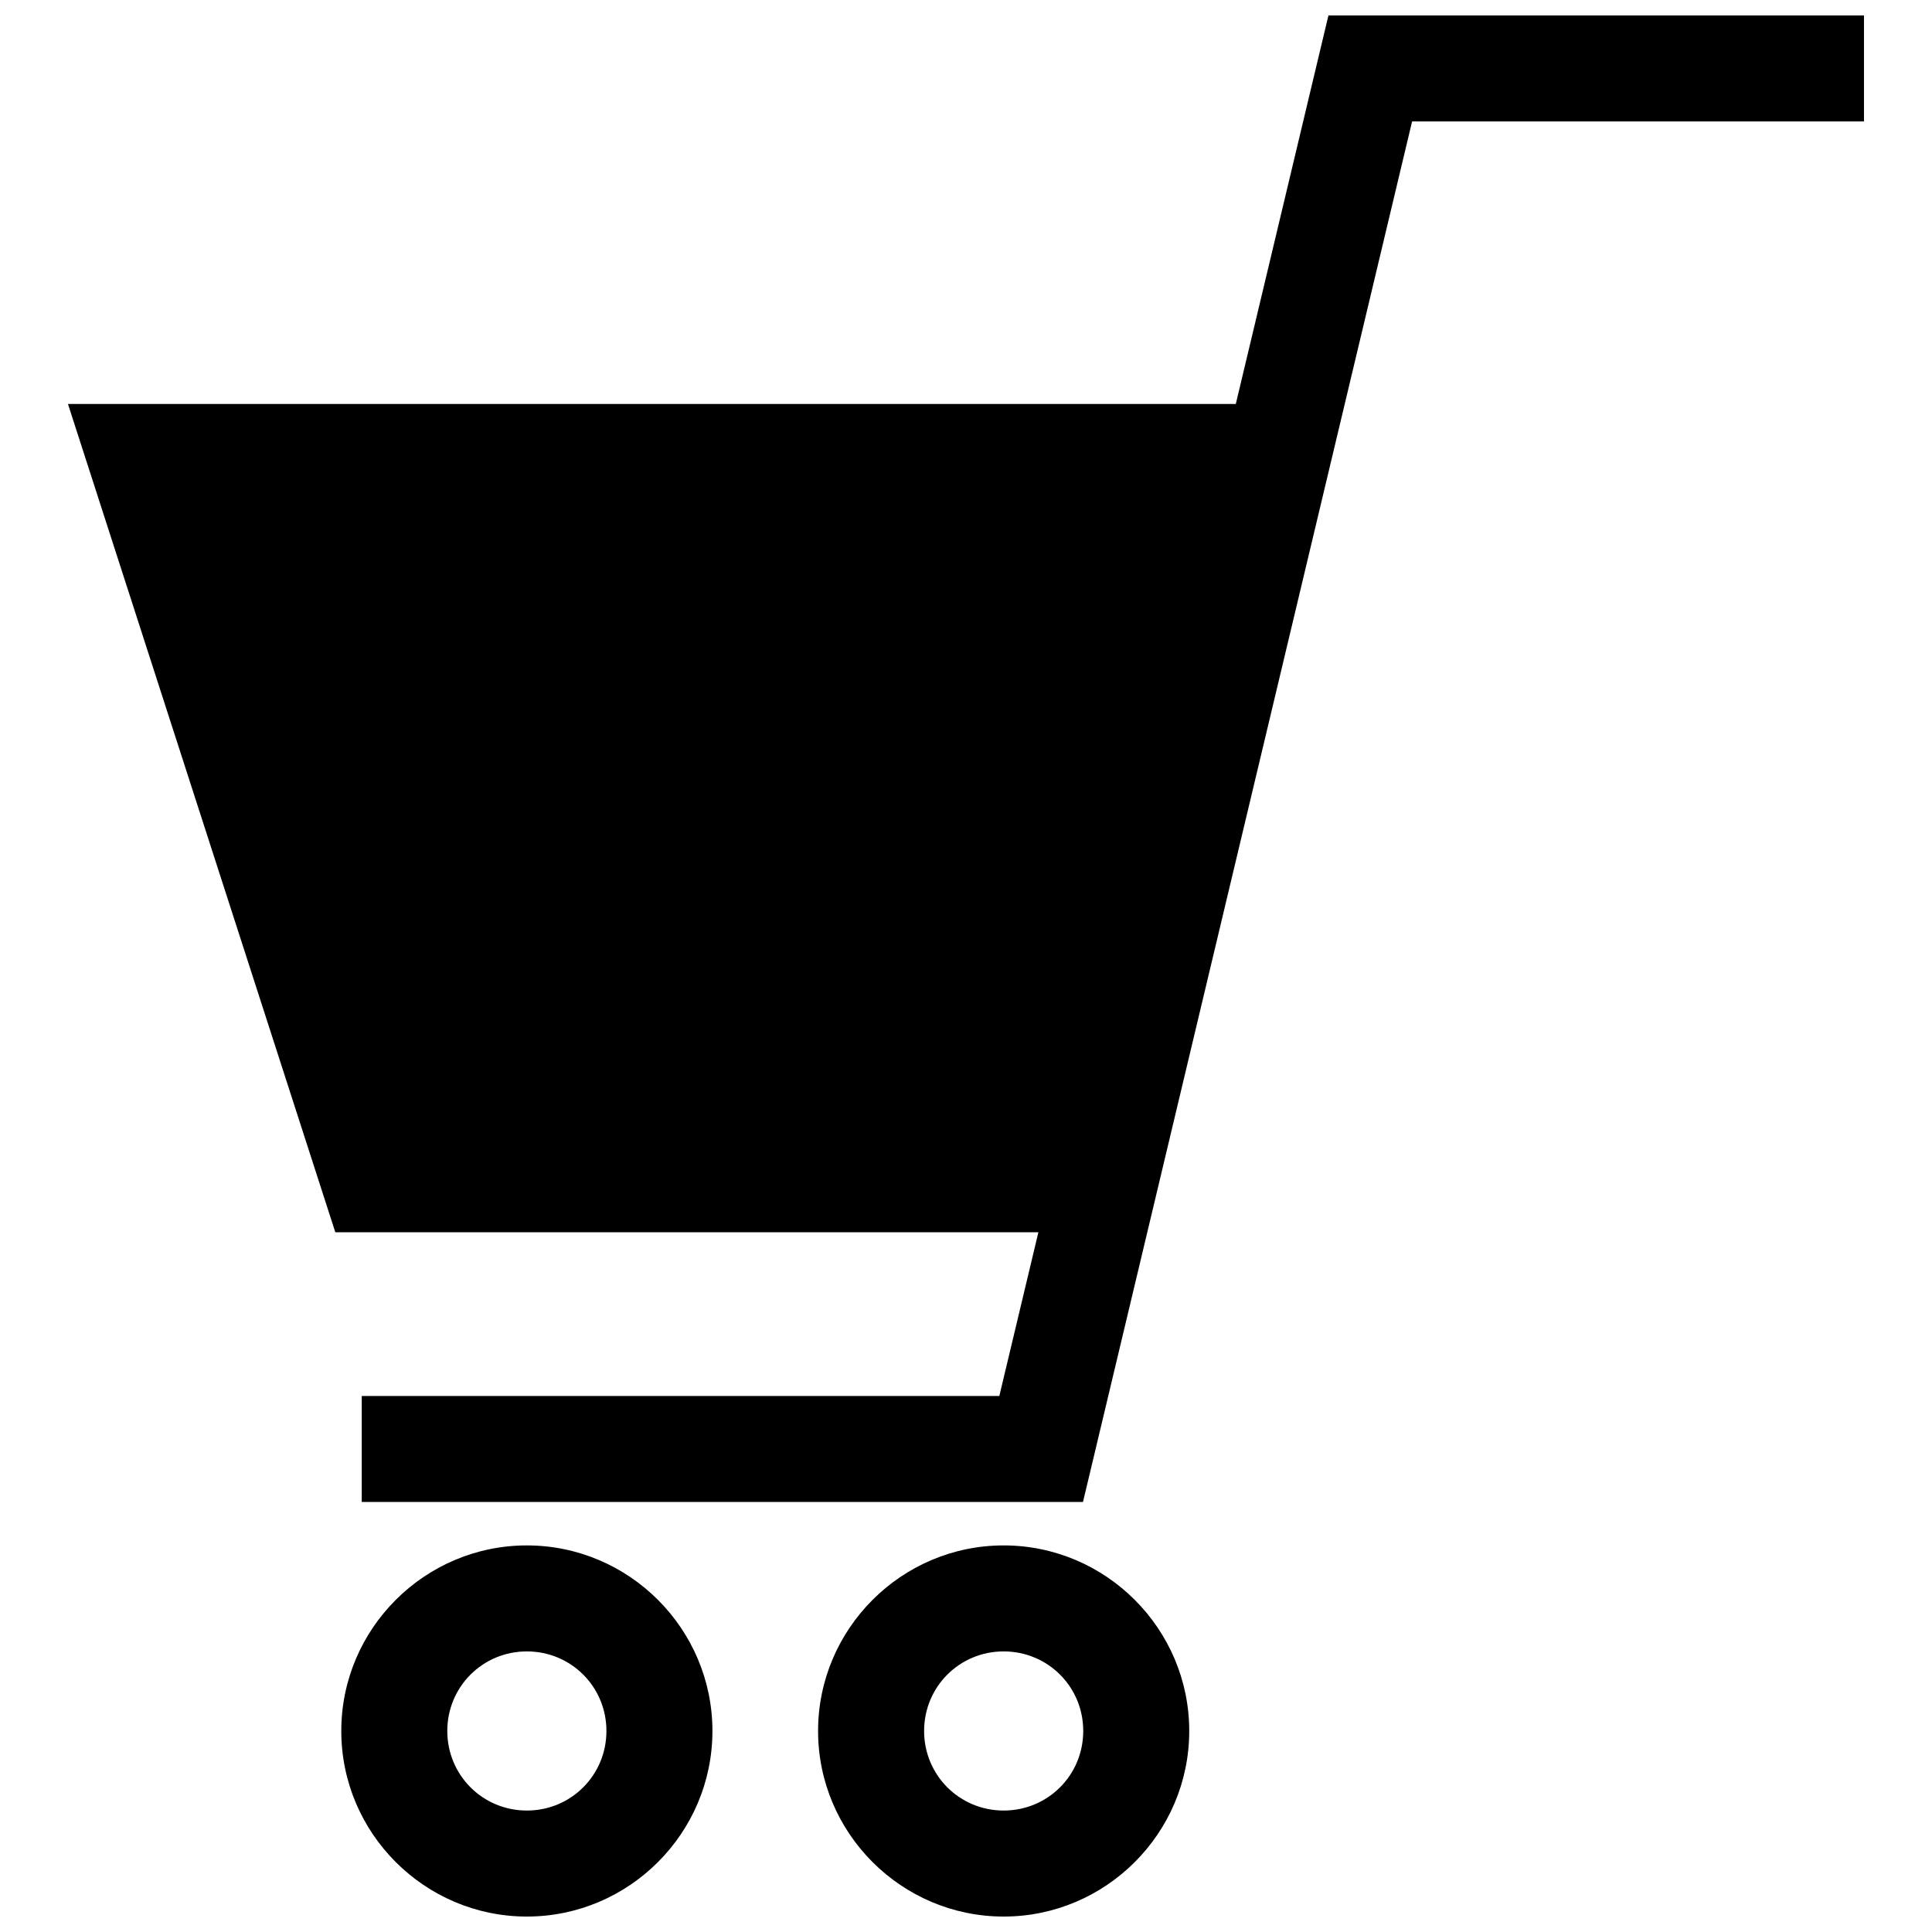
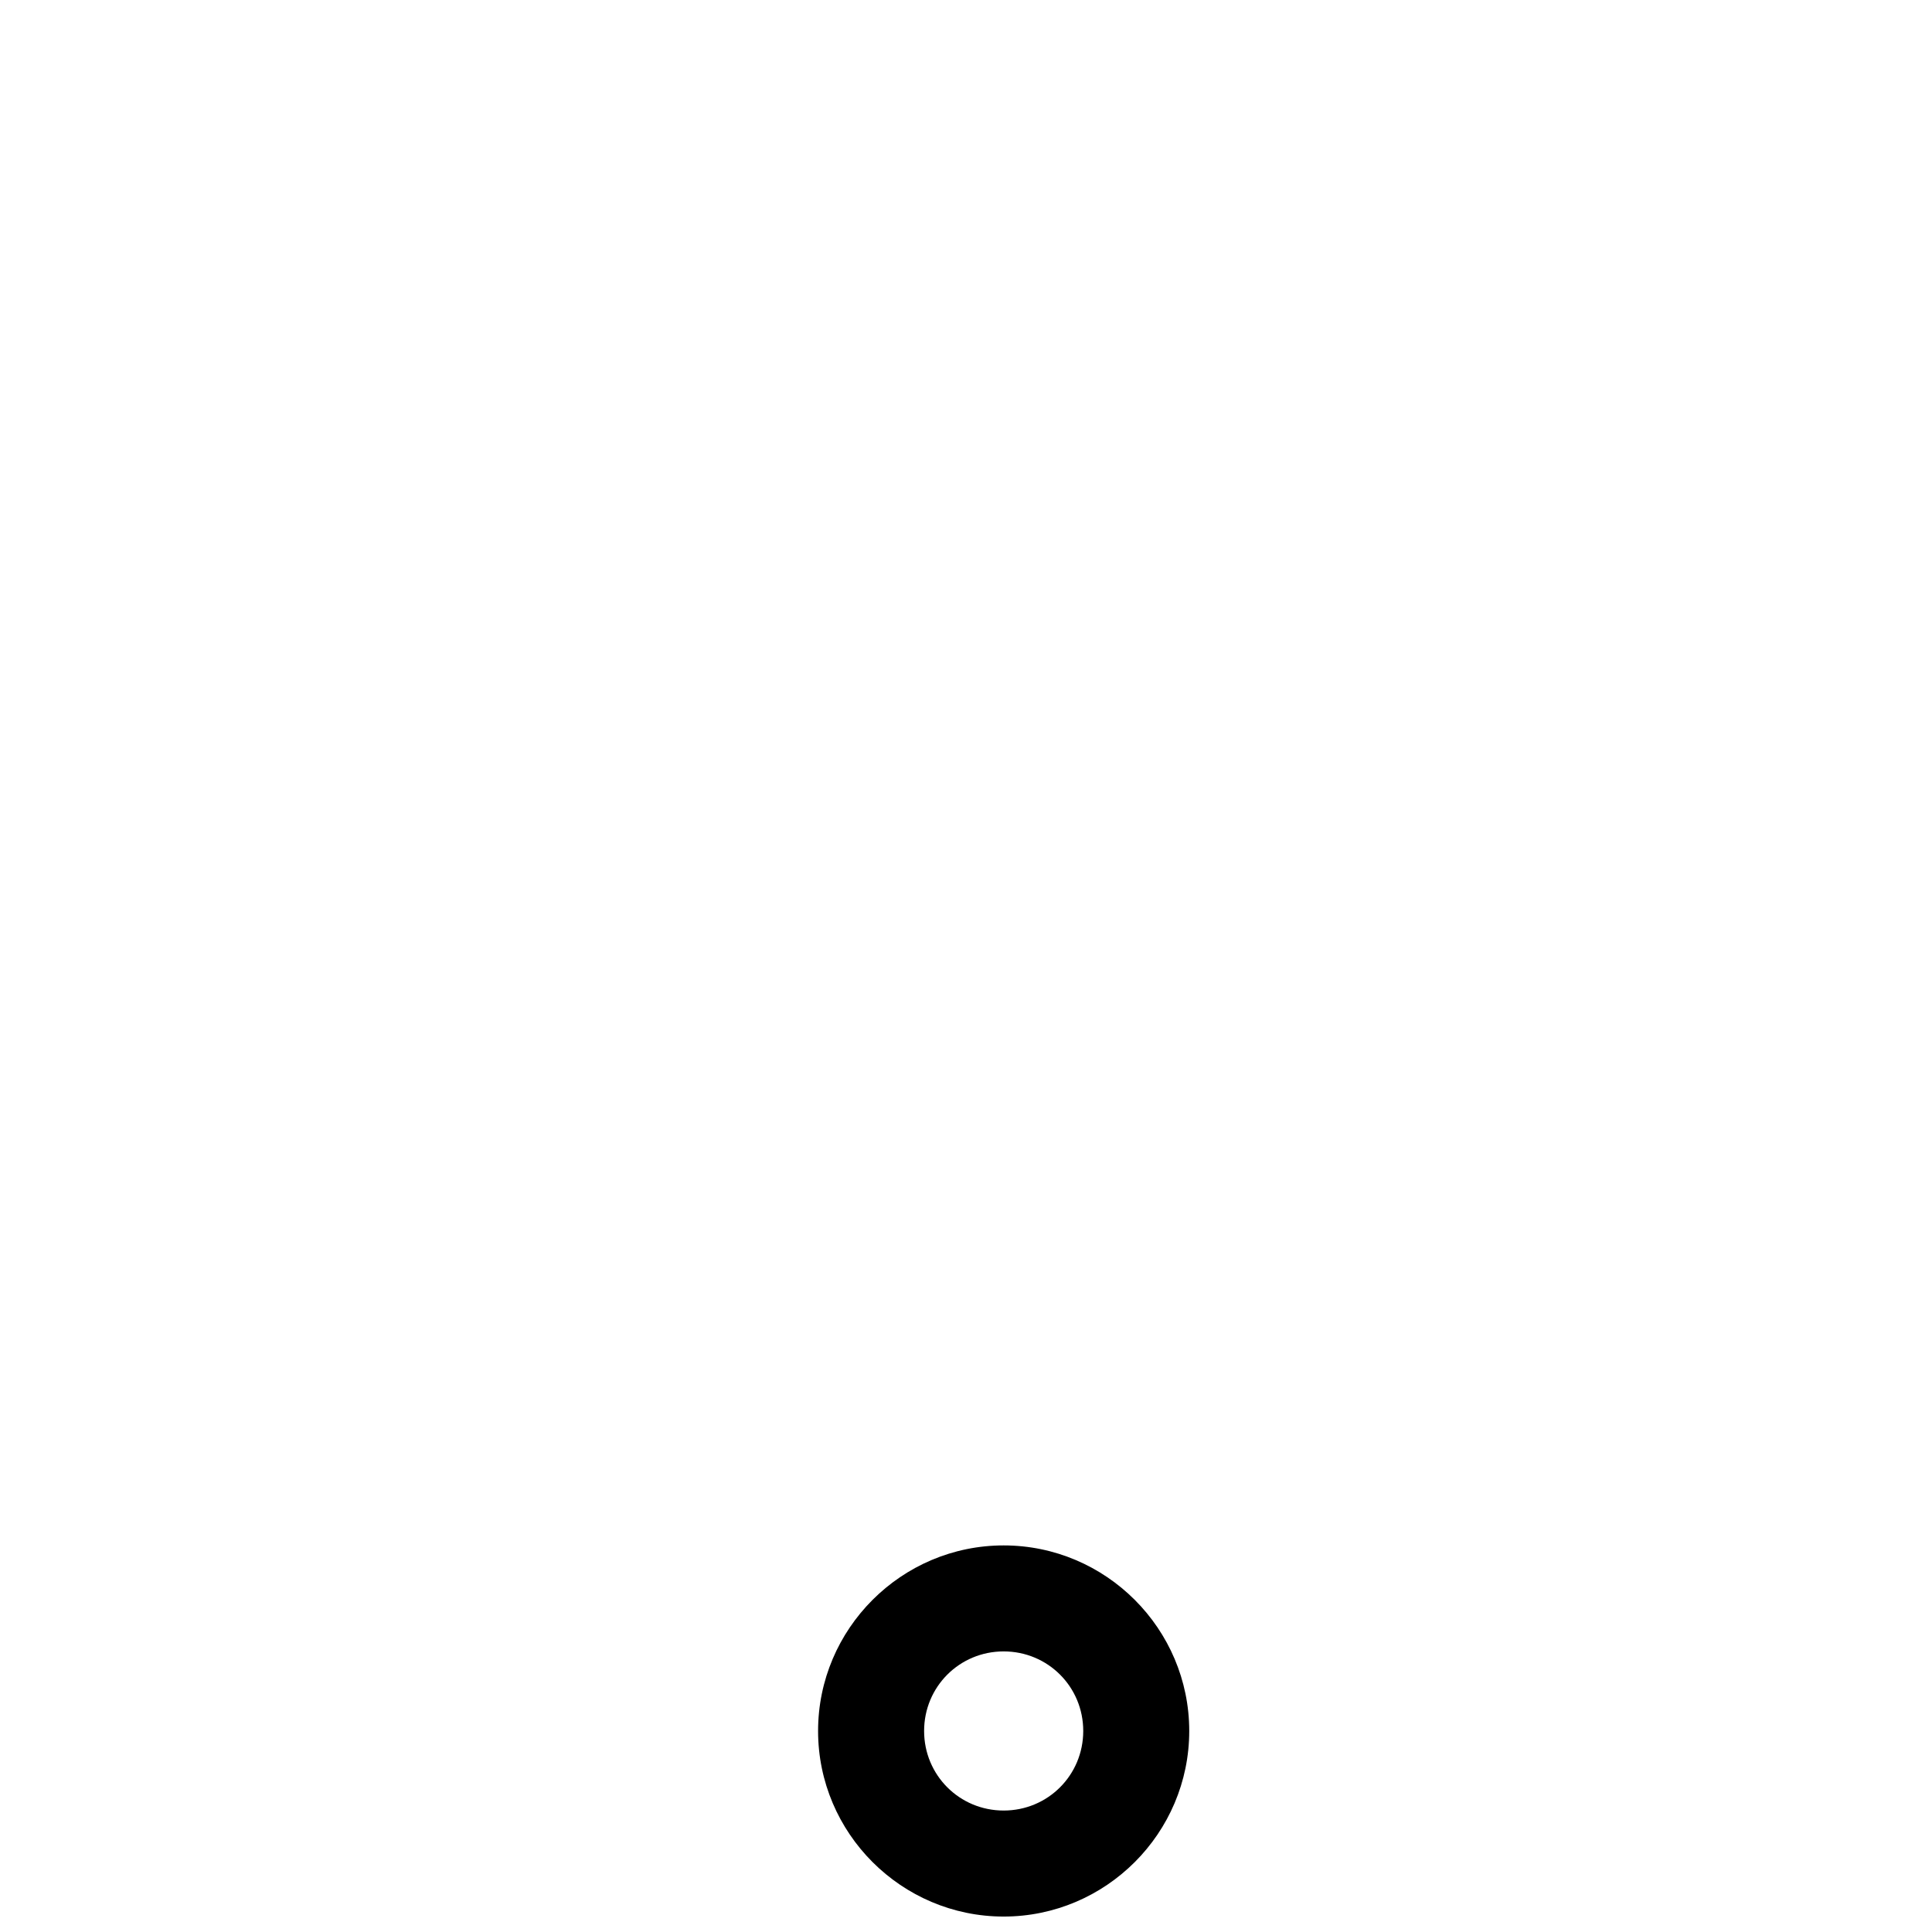
<svg xmlns="http://www.w3.org/2000/svg" width="800px" height="800px" version="1.1" viewBox="144 144 512 512">
  <defs>
    <clipPath id="c">
-       <path d="m162 148.09h476v394.91h-476z" />
-     </clipPath>
+       </clipPath>
    <clipPath id="b">
      <path d="m234 553h99v98.902h-99z" />
    </clipPath>
    <clipPath id="a">
      <path d="m360 553h100v98.902h-100z" />
    </clipPath>
  </defs>
  <g>
    <g clip-path="url(#c)">
      <path d="m637.98 148.09h-141.93l-24.551 102.97h-309.49c23.617 73.168 47.234 146.34 70.852 219.5h186.32l-10.348 43.387h-168.97v28.09h191.14c29.09-121.95 58.152-243.9 87.219-365.86h119.75v-28.09z" />
    </g>
    <g clip-path="url(#b)">
-       <path d="m283.62 553.55c-27.078 0-49.176 22.098-49.176 49.176 0 27.086 22.098 49.18 49.176 49.18 27.086 0 49.18-22.098 49.18-49.18 0-27.078-22.098-49.176-49.18-49.176zm0 28.09c11.719 0 21.09 9.371 21.09 21.082 0 11.719-9.371 21.09-21.09 21.09-11.711 0-21.082-9.371-21.082-21.09 0-11.711 9.371-21.082 21.082-21.082z" />
-     </g>
+       </g>
    <g clip-path="url(#a)">
      <path d="m409.98 553.55c-27.078 0-49.18 22.098-49.18 49.176 0 27.086 22.102 49.18 49.18 49.18 27.086 0 49.18-22.098 49.18-49.18 0-27.078-22.098-49.176-49.18-49.176zm0 28.09c11.719 0 21.09 9.371 21.09 21.082 0 11.719-9.371 21.09-21.09 21.09-11.711 0-21.082-9.371-21.082-21.09 0-11.711 9.371-21.082 21.082-21.082z" />
    </g>
  </g>
</svg>